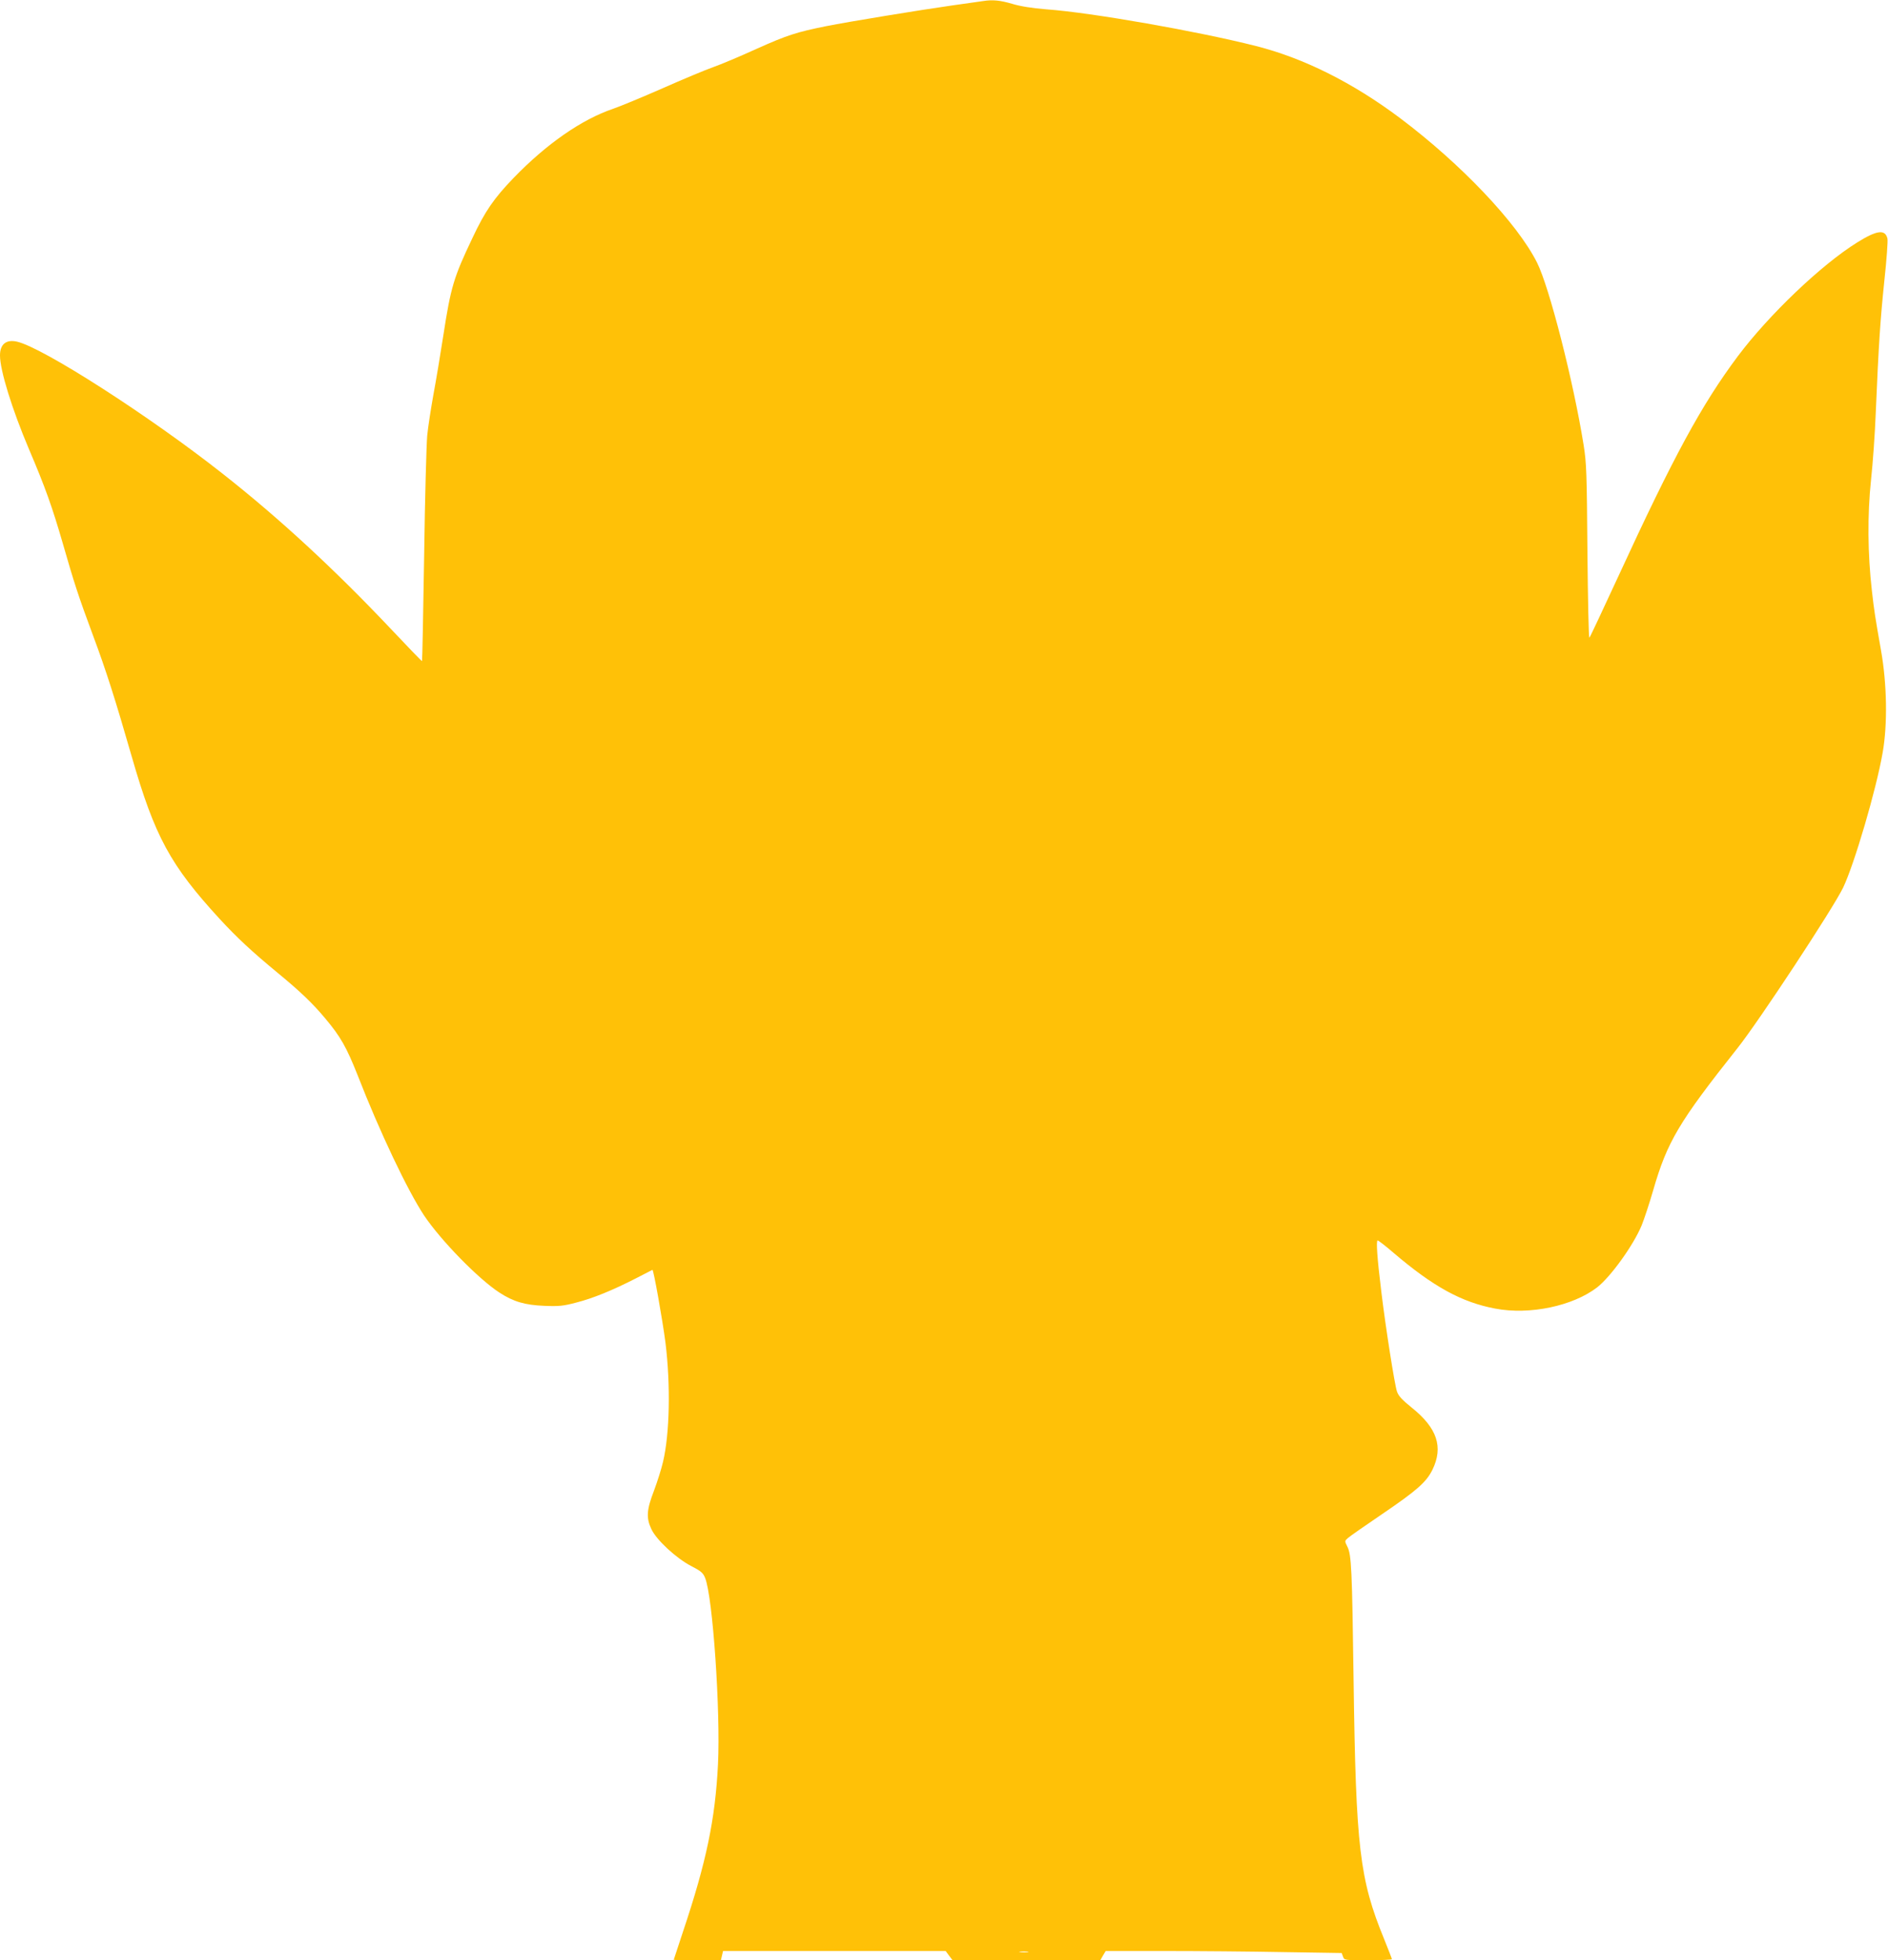
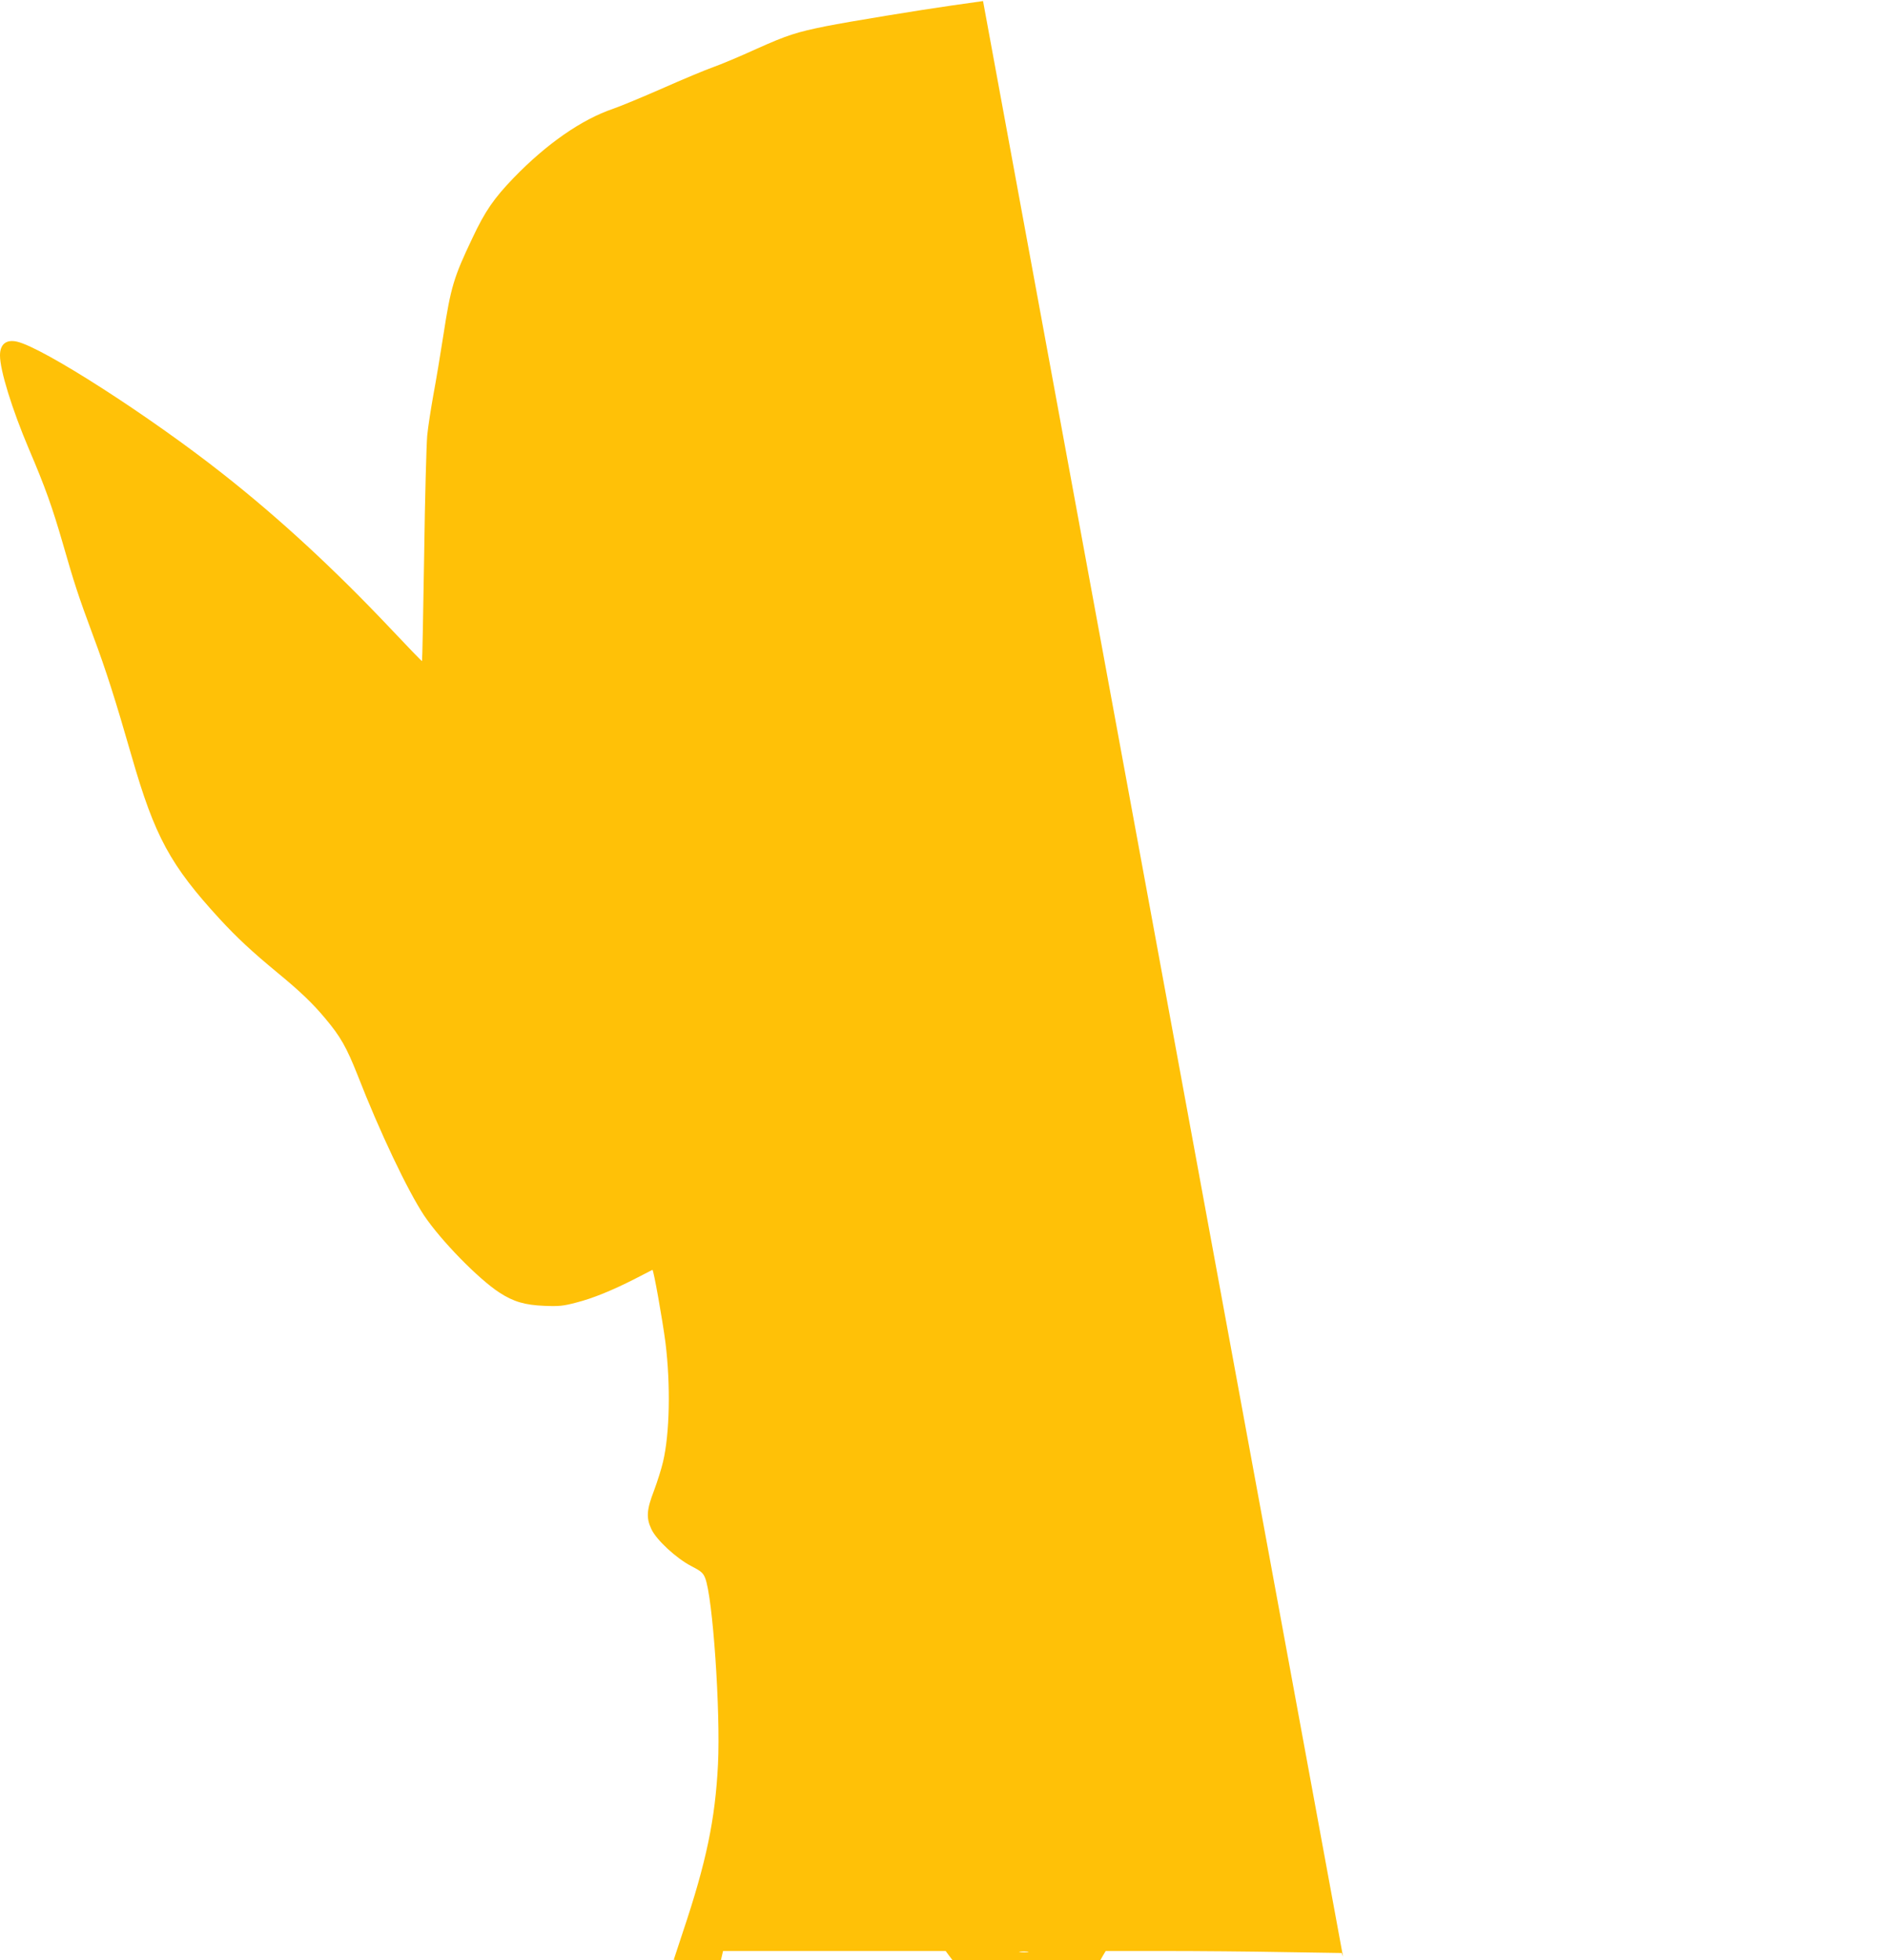
<svg xmlns="http://www.w3.org/2000/svg" version="1.0" width="1233pt" height="1280pt" viewBox="0 0 1233 1280" preserveAspectRatio="xMidYMid meet">
  <g transform="translate(0,1280) scale(0.1,-0.1)" fill="#ffc107" stroke="none">
-     <path d="M6420 12793 c-14 -2 -106 -15 -205 -29 -204 -29 -669 -105 -820 -135 -194 -39 -255 -59 -452 -147 -109 -50 -238 -104 -287 -121 -48 -17 -197 -79 -330 -138 -132 -58 -277 -118 -321 -133 -206 -70 -434 -228 -650 -451 -129 -134 -187 -217 -270 -394 -122 -256 -141 -319 -190 -637 -19 -123 -48 -297 -65 -388 -16 -90 -35 -210 -40 -265 -5 -55 -15 -408 -20 -784 -6 -377 -12 -686 -14 -688 -1 -2 -94 94 -205 212 -367 388 -726 720 -1096 1011 -482 380 -1176 825 -1344 863 -71 16 -111 -17 -111 -90 0 -97 78 -350 190 -614 104 -243 152 -378 220 -613 75 -261 99 -336 198 -603 84 -224 147 -423 252 -788 151 -525 252 -710 576 -1063 113 -122 207 -210 379 -352 147 -121 227 -198 309 -296 100 -119 139 -188 212 -372 144 -370 326 -752 433 -914 109 -163 355 -415 492 -504 92 -60 167 -82 294 -87 95 -4 124 -1 207 21 108 27 240 81 392 159 56 29 104 53 107 55 7 3 65 -322 85 -475 34 -276 28 -594 -16 -779 -10 -44 -37 -129 -59 -188 -48 -125 -52 -177 -17 -251 32 -70 163 -191 260 -241 64 -33 78 -45 91 -78 50 -123 101 -868 84 -1217 -18 -359 -76 -638 -229 -1094 -33 -99 -60 -181 -60 -182 0 -2 69 -3 154 -3 l154 0 7 30 7 30 727 0 727 0 22 -30 23 -30 482 0 483 0 17 30 18 30 387 0 c213 0 560 -3 770 -7 l384 -6 9 -24 c8 -23 10 -23 164 -23 85 0 155 3 155 7 0 3 -23 63 -51 132 -160 390 -184 595 -199 1683 -10 735 -14 826 -41 879 -18 36 -18 37 4 56 12 11 114 82 226 158 225 153 286 207 326 288 72 148 31 272 -135 405 -63 51 -87 76 -97 106 -15 44 -74 418 -102 651 -27 219 -35 335 -24 335 5 0 52 -36 104 -81 259 -221 445 -323 664 -364 225 -43 508 17 666 139 88 69 236 274 290 404 17 42 51 145 75 228 92 319 168 447 552 931 141 178 622 909 689 1047 73 153 216 639 258 881 33 186 28 452 -11 670 -37 210 -45 259 -59 385 -28 243 -30 498 -6 725 12 110 26 308 31 440 19 450 30 610 56 861 15 138 24 262 20 277 -15 61 -69 54 -197 -26 -235 -146 -577 -473 -779 -742 -237 -317 -419 -652 -781 -1438 -100 -216 -184 -396 -189 -401 -5 -4 -10 248 -13 560 -4 516 -6 581 -25 699 -66 413 -224 1031 -304 1190 -130 259 -497 645 -895 944 -308 231 -628 391 -939 470 -377 96 -1076 219 -1370 240 -95 8 -167 19 -224 36 -78 23 -128 28 -190 18z m293 -12740 c-13 -2 -35 -2 -50 0 -16 2 -5 4 22 4 28 0 40 -2 28 -4z" />
+     <path d="M6420 12793 c-14 -2 -106 -15 -205 -29 -204 -29 -669 -105 -820 -135 -194 -39 -255 -59 -452 -147 -109 -50 -238 -104 -287 -121 -48 -17 -197 -79 -330 -138 -132 -58 -277 -118 -321 -133 -206 -70 -434 -228 -650 -451 -129 -134 -187 -217 -270 -394 -122 -256 -141 -319 -190 -637 -19 -123 -48 -297 -65 -388 -16 -90 -35 -210 -40 -265 -5 -55 -15 -408 -20 -784 -6 -377 -12 -686 -14 -688 -1 -2 -94 94 -205 212 -367 388 -726 720 -1096 1011 -482 380 -1176 825 -1344 863 -71 16 -111 -17 -111 -90 0 -97 78 -350 190 -614 104 -243 152 -378 220 -613 75 -261 99 -336 198 -603 84 -224 147 -423 252 -788 151 -525 252 -710 576 -1063 113 -122 207 -210 379 -352 147 -121 227 -198 309 -296 100 -119 139 -188 212 -372 144 -370 326 -752 433 -914 109 -163 355 -415 492 -504 92 -60 167 -82 294 -87 95 -4 124 -1 207 21 108 27 240 81 392 159 56 29 104 53 107 55 7 3 65 -322 85 -475 34 -276 28 -594 -16 -779 -10 -44 -37 -129 -59 -188 -48 -125 -52 -177 -17 -251 32 -70 163 -191 260 -241 64 -33 78 -45 91 -78 50 -123 101 -868 84 -1217 -18 -359 -76 -638 -229 -1094 -33 -99 -60 -181 -60 -182 0 -2 69 -3 154 -3 l154 0 7 30 7 30 727 0 727 0 22 -30 23 -30 482 0 483 0 17 30 18 30 387 0 c213 0 560 -3 770 -7 l384 -6 9 -24 z m293 -12740 c-13 -2 -35 -2 -50 0 -16 2 -5 4 22 4 28 0 40 -2 28 -4z" />
  </g>
</svg>